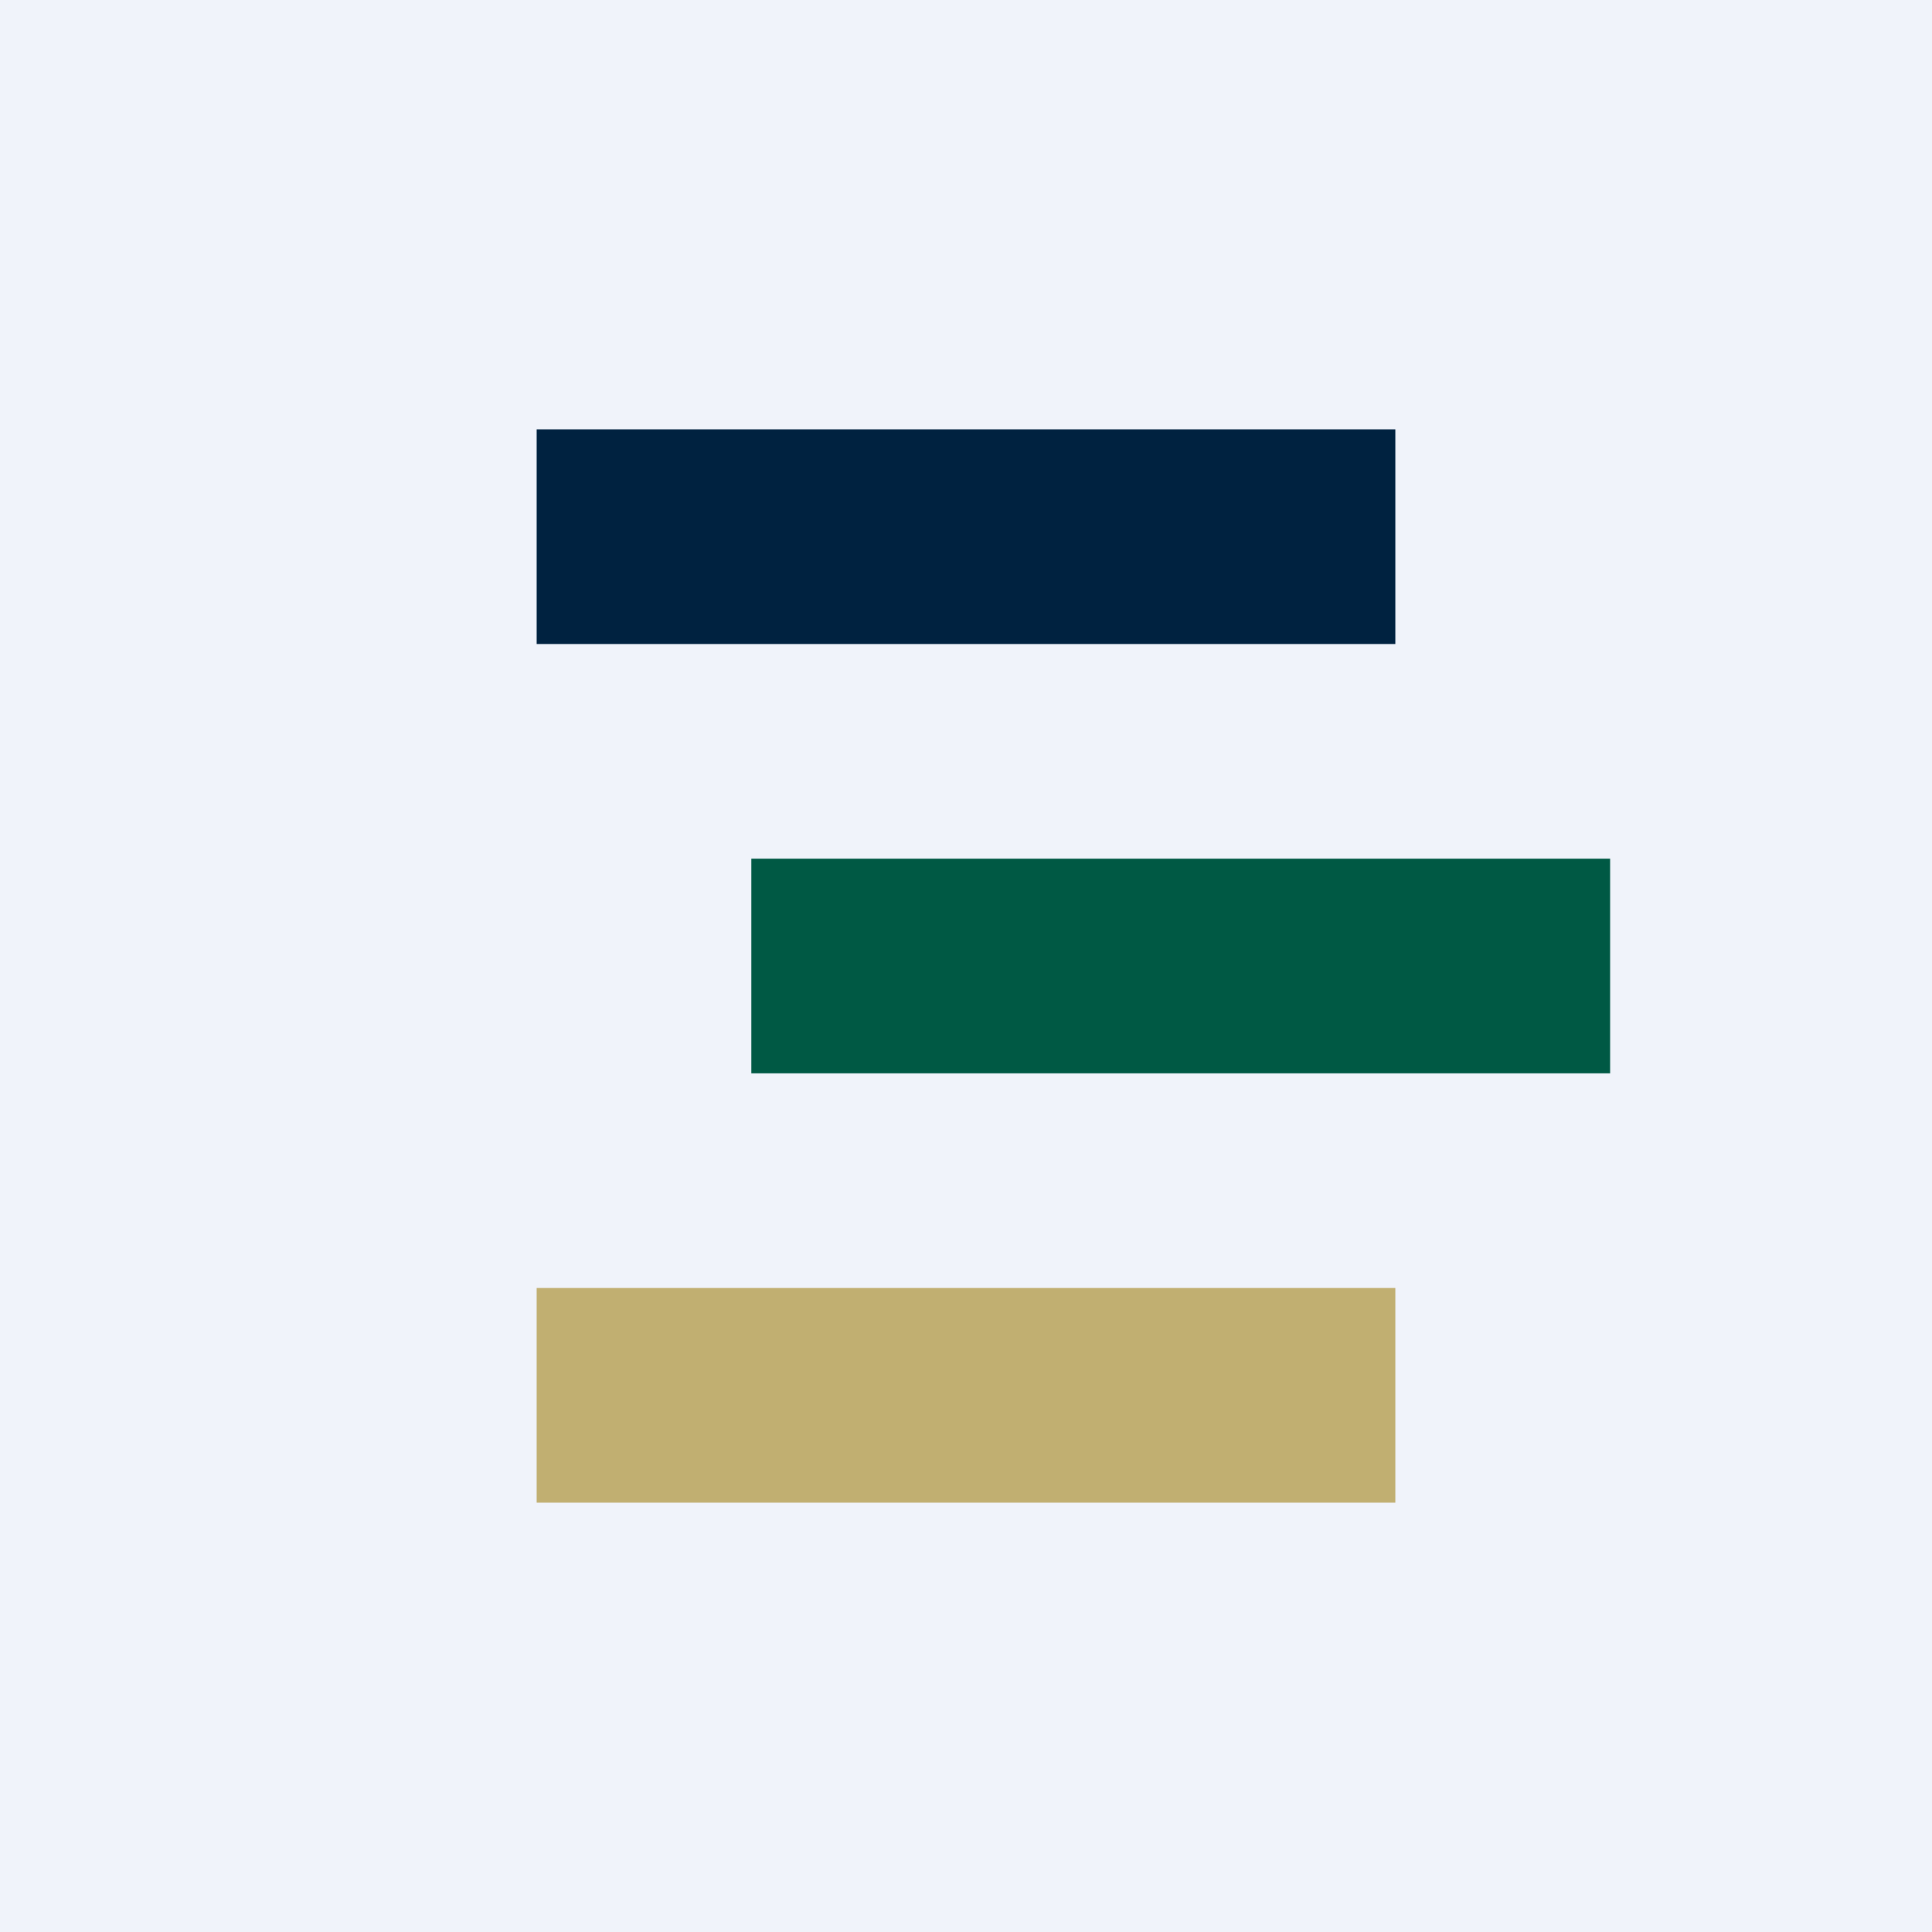
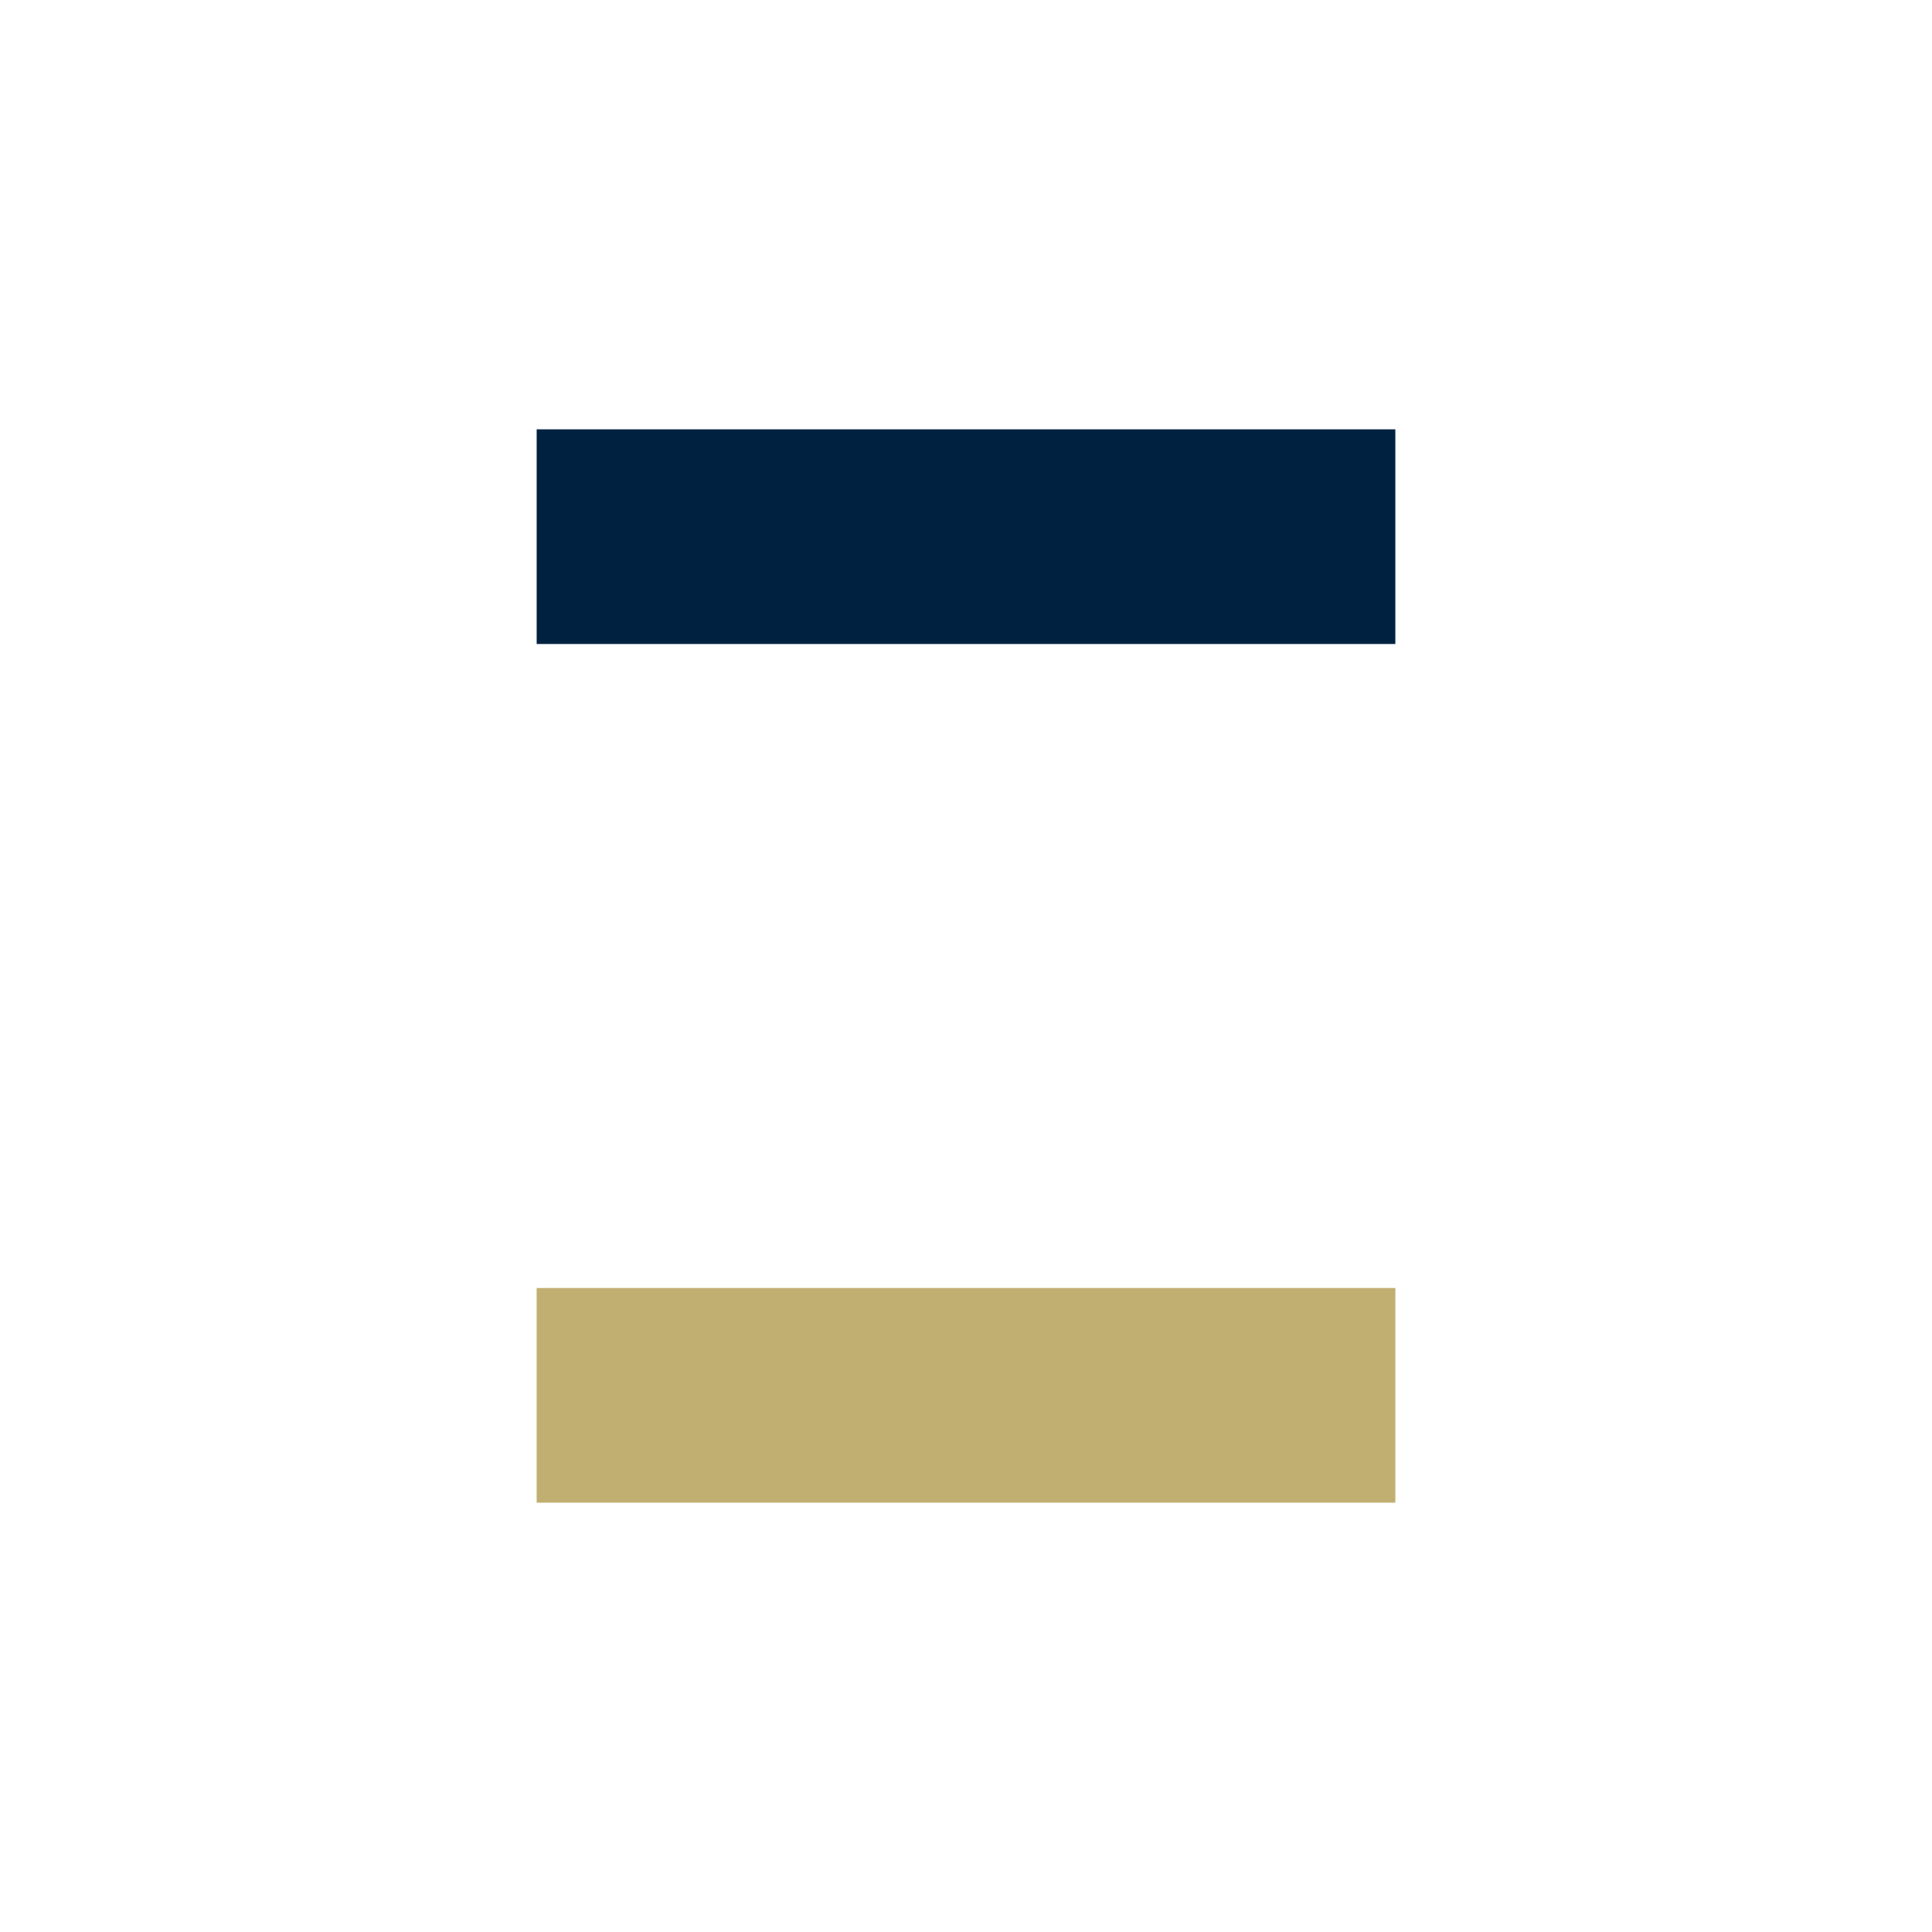
<svg xmlns="http://www.w3.org/2000/svg" width="18" height="18">
-   <path fill="#F0F3FA" d="M0 0h18v18H0z" />
  <path d="M5 4.904V6h8V4H5v.904z" fill="#002240" />
-   <path d="M7 9.148V10H15.001V8H7v1.148z" fill="#005944" />
  <path d="M5 13.085V14h8v-2H5v1.085z" fill="#C1AF71" />
</svg>